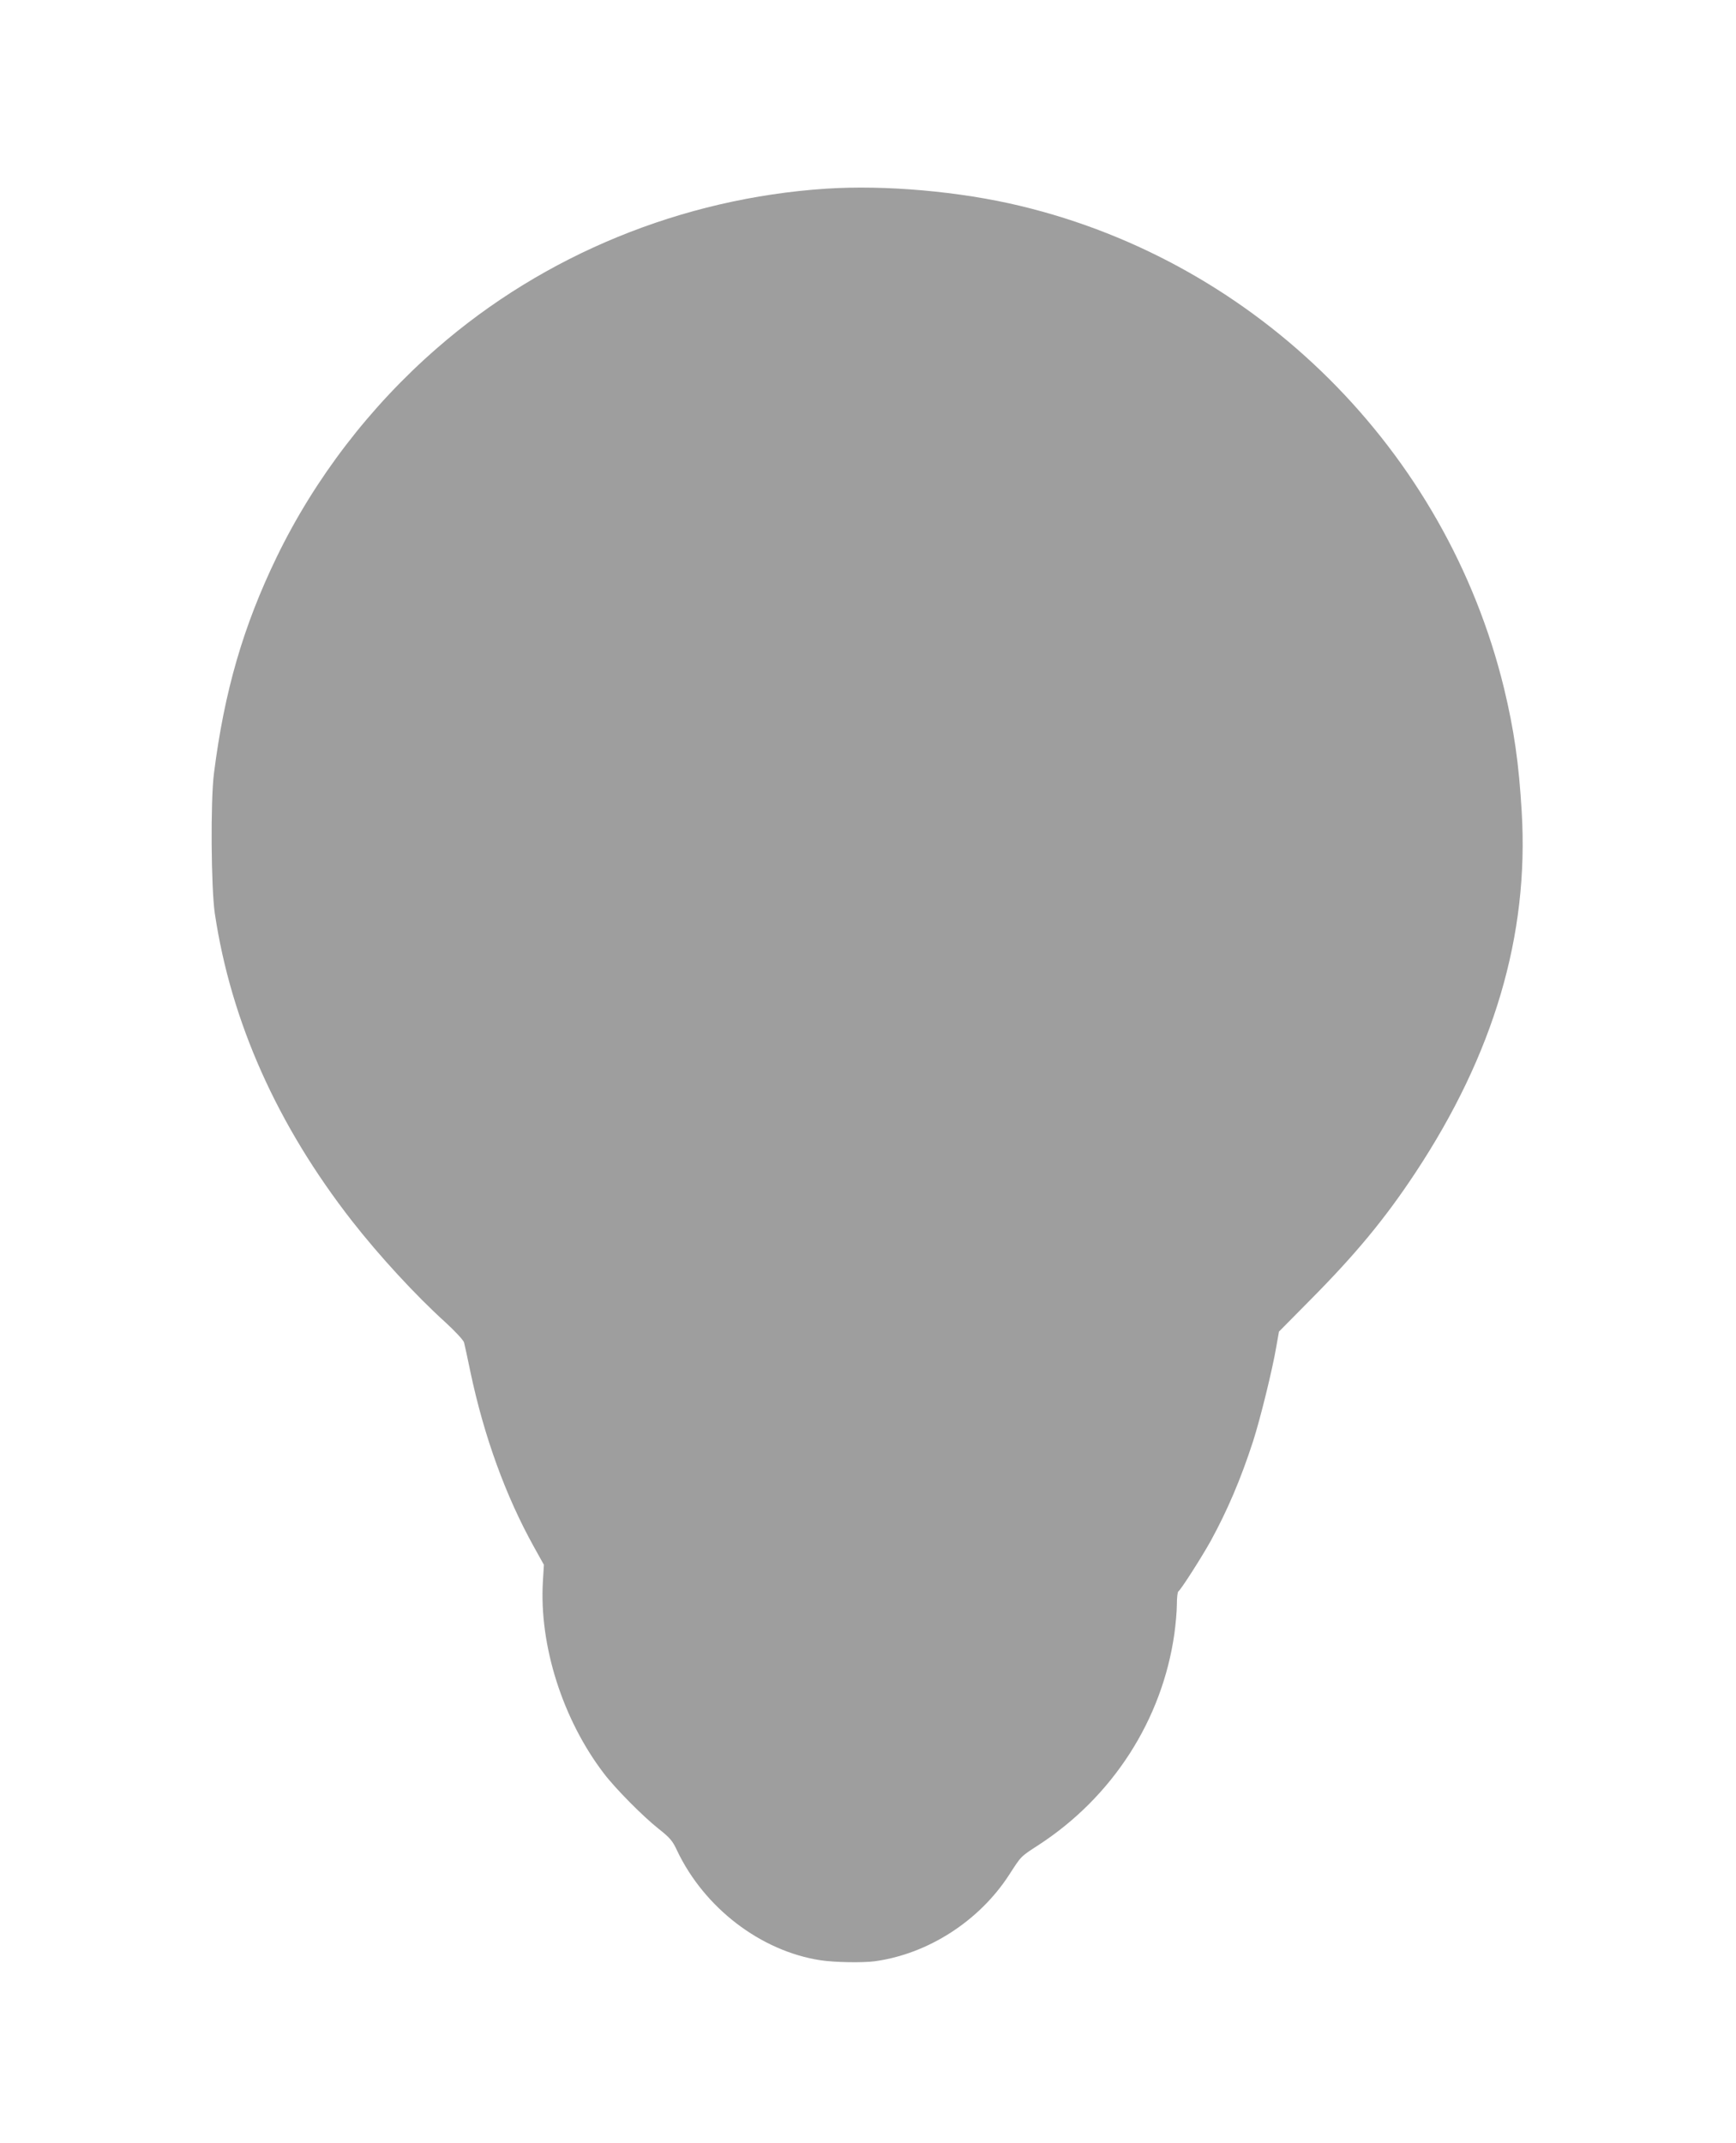
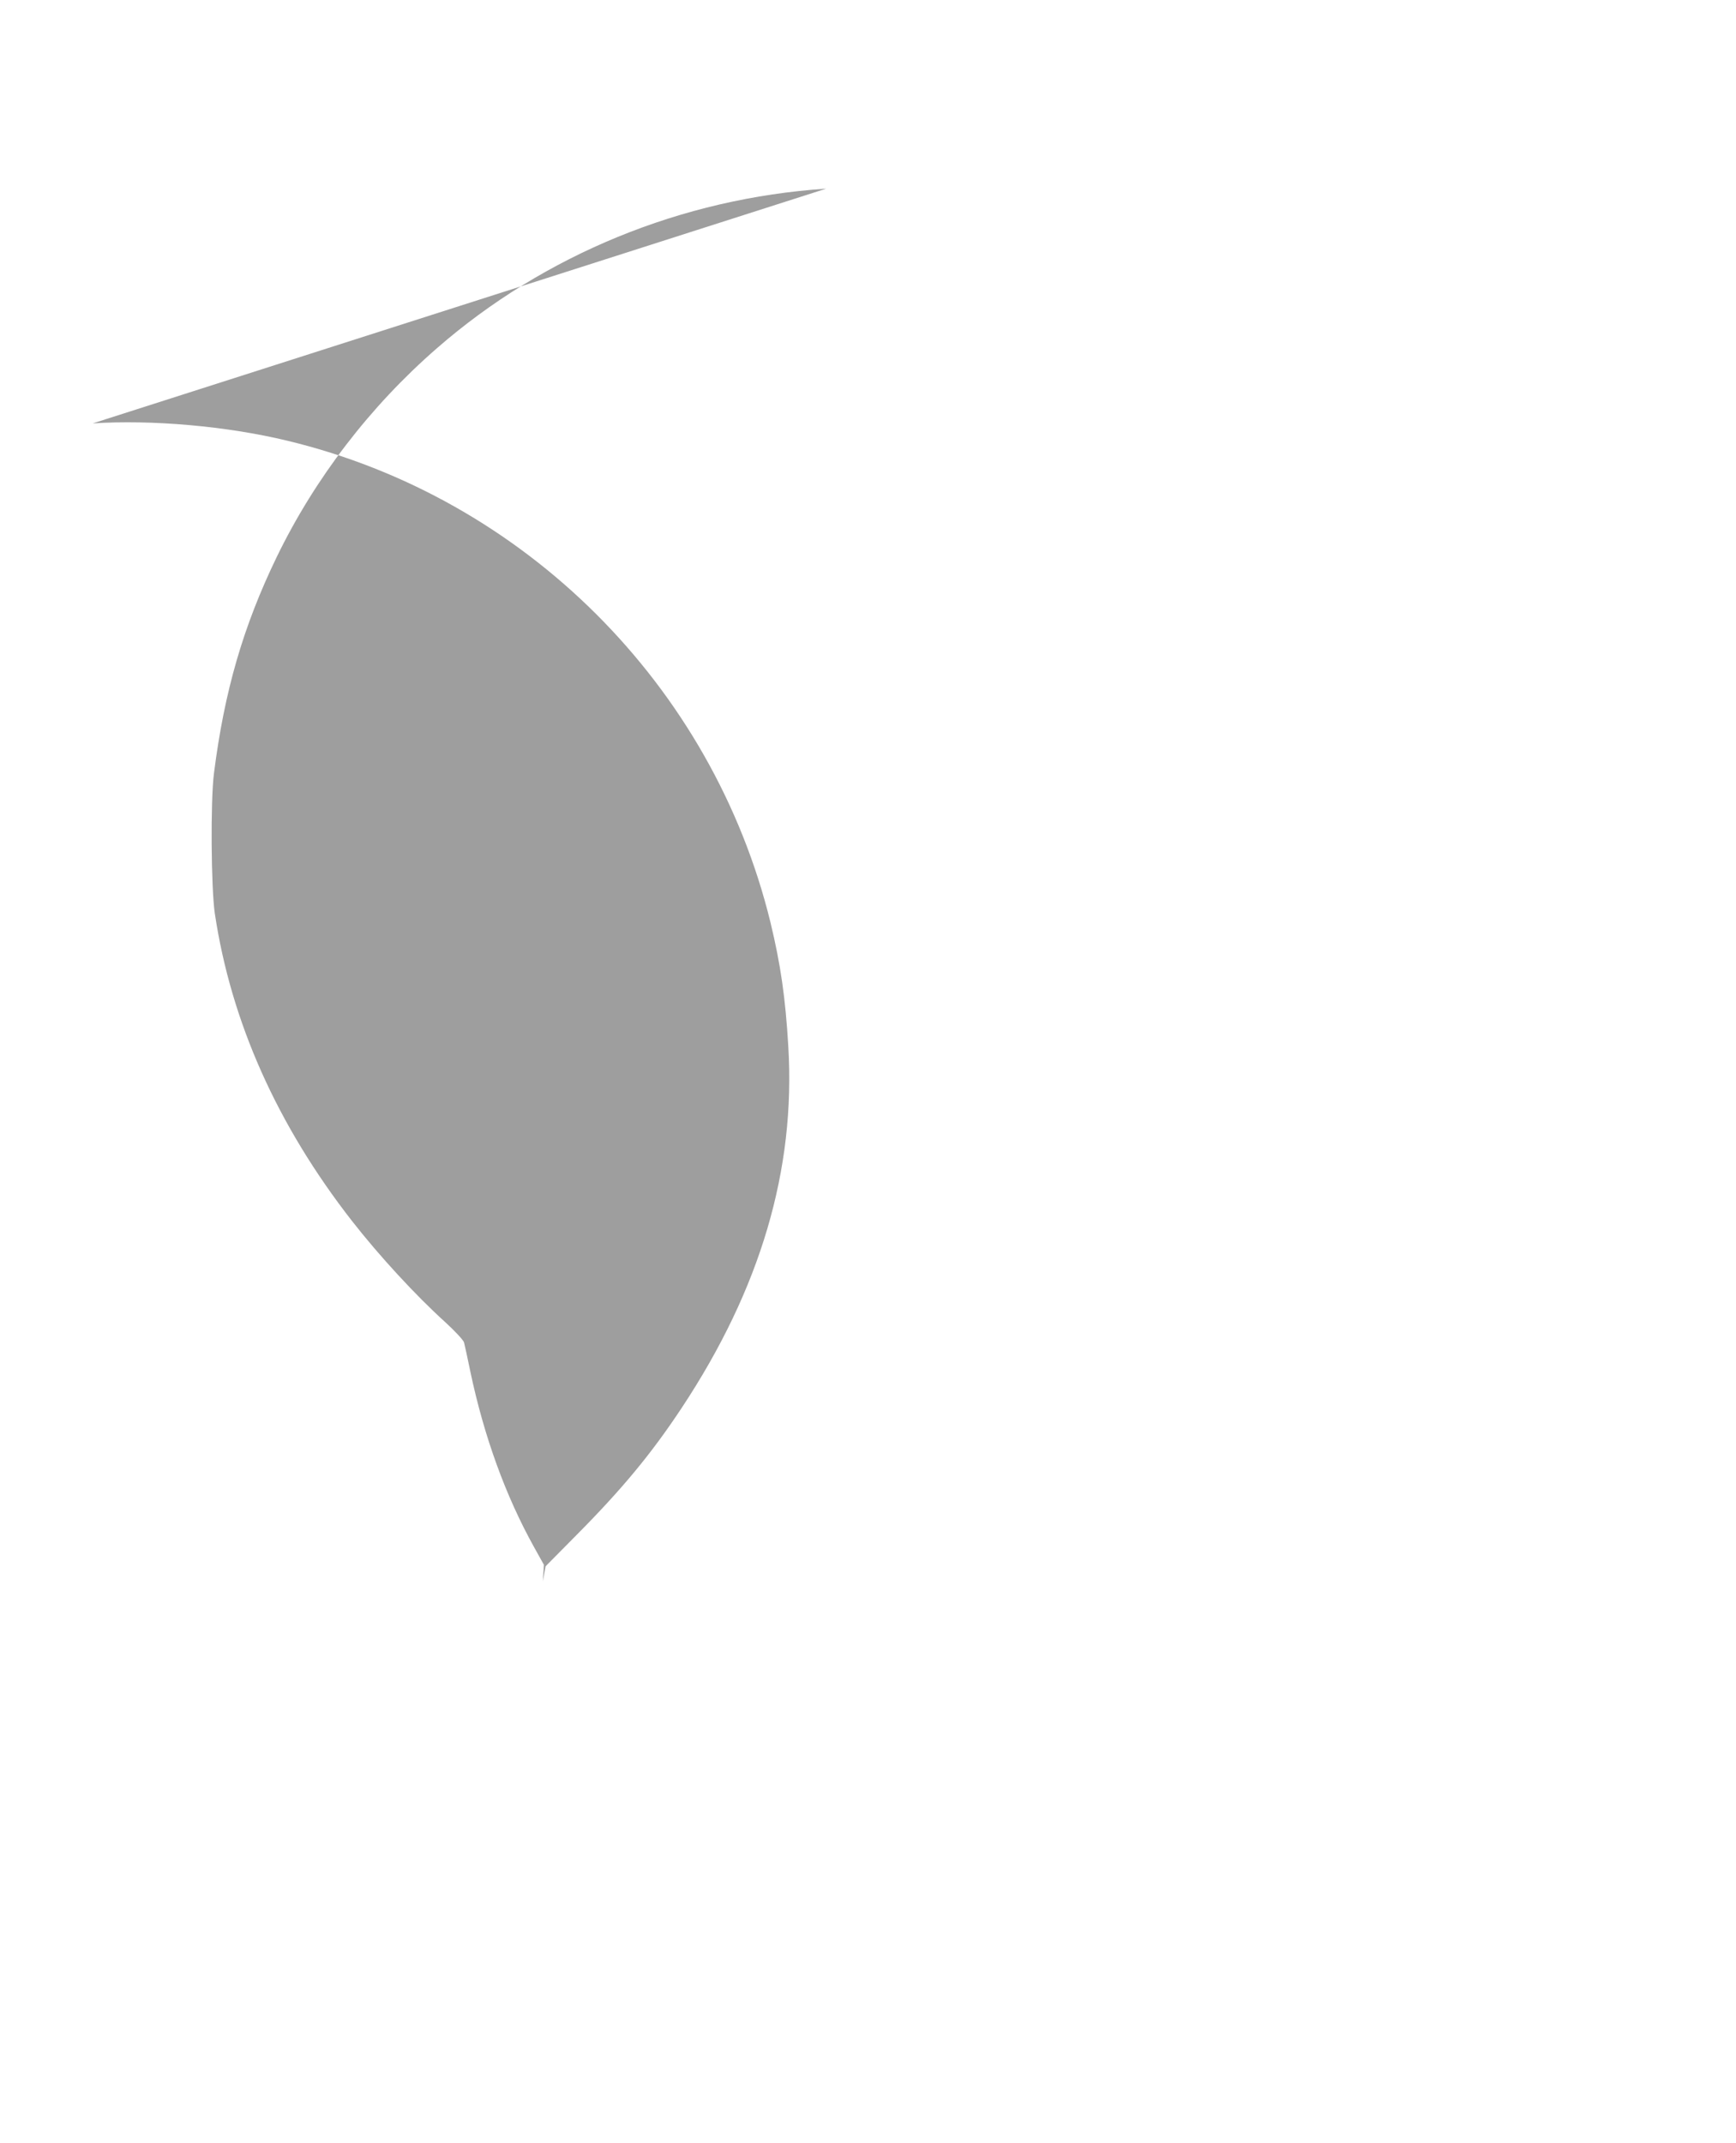
<svg xmlns="http://www.w3.org/2000/svg" version="1.0" width="1037pt" height="1280pt" viewBox="0 0 1037 1280" preserveAspectRatio="xMidYMid meet">
  <g transform="translate(0,1280) scale(0.1,-0.1)" fill="#9e9e9e" stroke="none">
-     <path d="M4935 11673 c-861 -57 -1684 -394 -2325 -953 -400 -348 -729 -778 -956 -1245 -201 -415 -314 -804 -376 -1295 -21 -165 -17 -683 5 -835 97 -649 373 -1266 821 -1840 162 -207 377 -441 556 -603 59 -54 108 -107 112 -121 4 -15 21 -93 38 -176 82 -387 210 -740 380 -1046 l59 -106 -6 -99 c-23 -382 118 -825 364 -1147 69 -91 235 -258 326 -330 68 -54 84 -71 112 -132 163 -342 499 -599 855 -654 83 -13 253 -16 327 -6 318 44 623 241 801 516 74 114 66 107 177 179 442 288 737 747 810 1260 8 58 15 137 15 177 0 39 4 74 9 77 15 10 136 199 193 301 100 183 180 370 253 595 43 133 117 434 139 566 l16 90 183 185 c273 275 448 486 630 761 471 712 681 1423 637 2158 -17 292 -46 491 -106 740 -346 1419 -1471 2540 -2889 2880 -361 87 -807 126 -1160 103z" />
+     <path d="M4935 11673 c-861 -57 -1684 -394 -2325 -953 -400 -348 -729 -778 -956 -1245 -201 -415 -314 -804 -376 -1295 -21 -165 -17 -683 5 -835 97 -649 373 -1266 821 -1840 162 -207 377 -441 556 -603 59 -54 108 -107 112 -121 4 -15 21 -93 38 -176 82 -387 210 -740 380 -1046 l59 -106 -6 -99 l16 90 183 185 c273 275 448 486 630 761 471 712 681 1423 637 2158 -17 292 -46 491 -106 740 -346 1419 -1471 2540 -2889 2880 -361 87 -807 126 -1160 103z" />
  </g>
</svg>